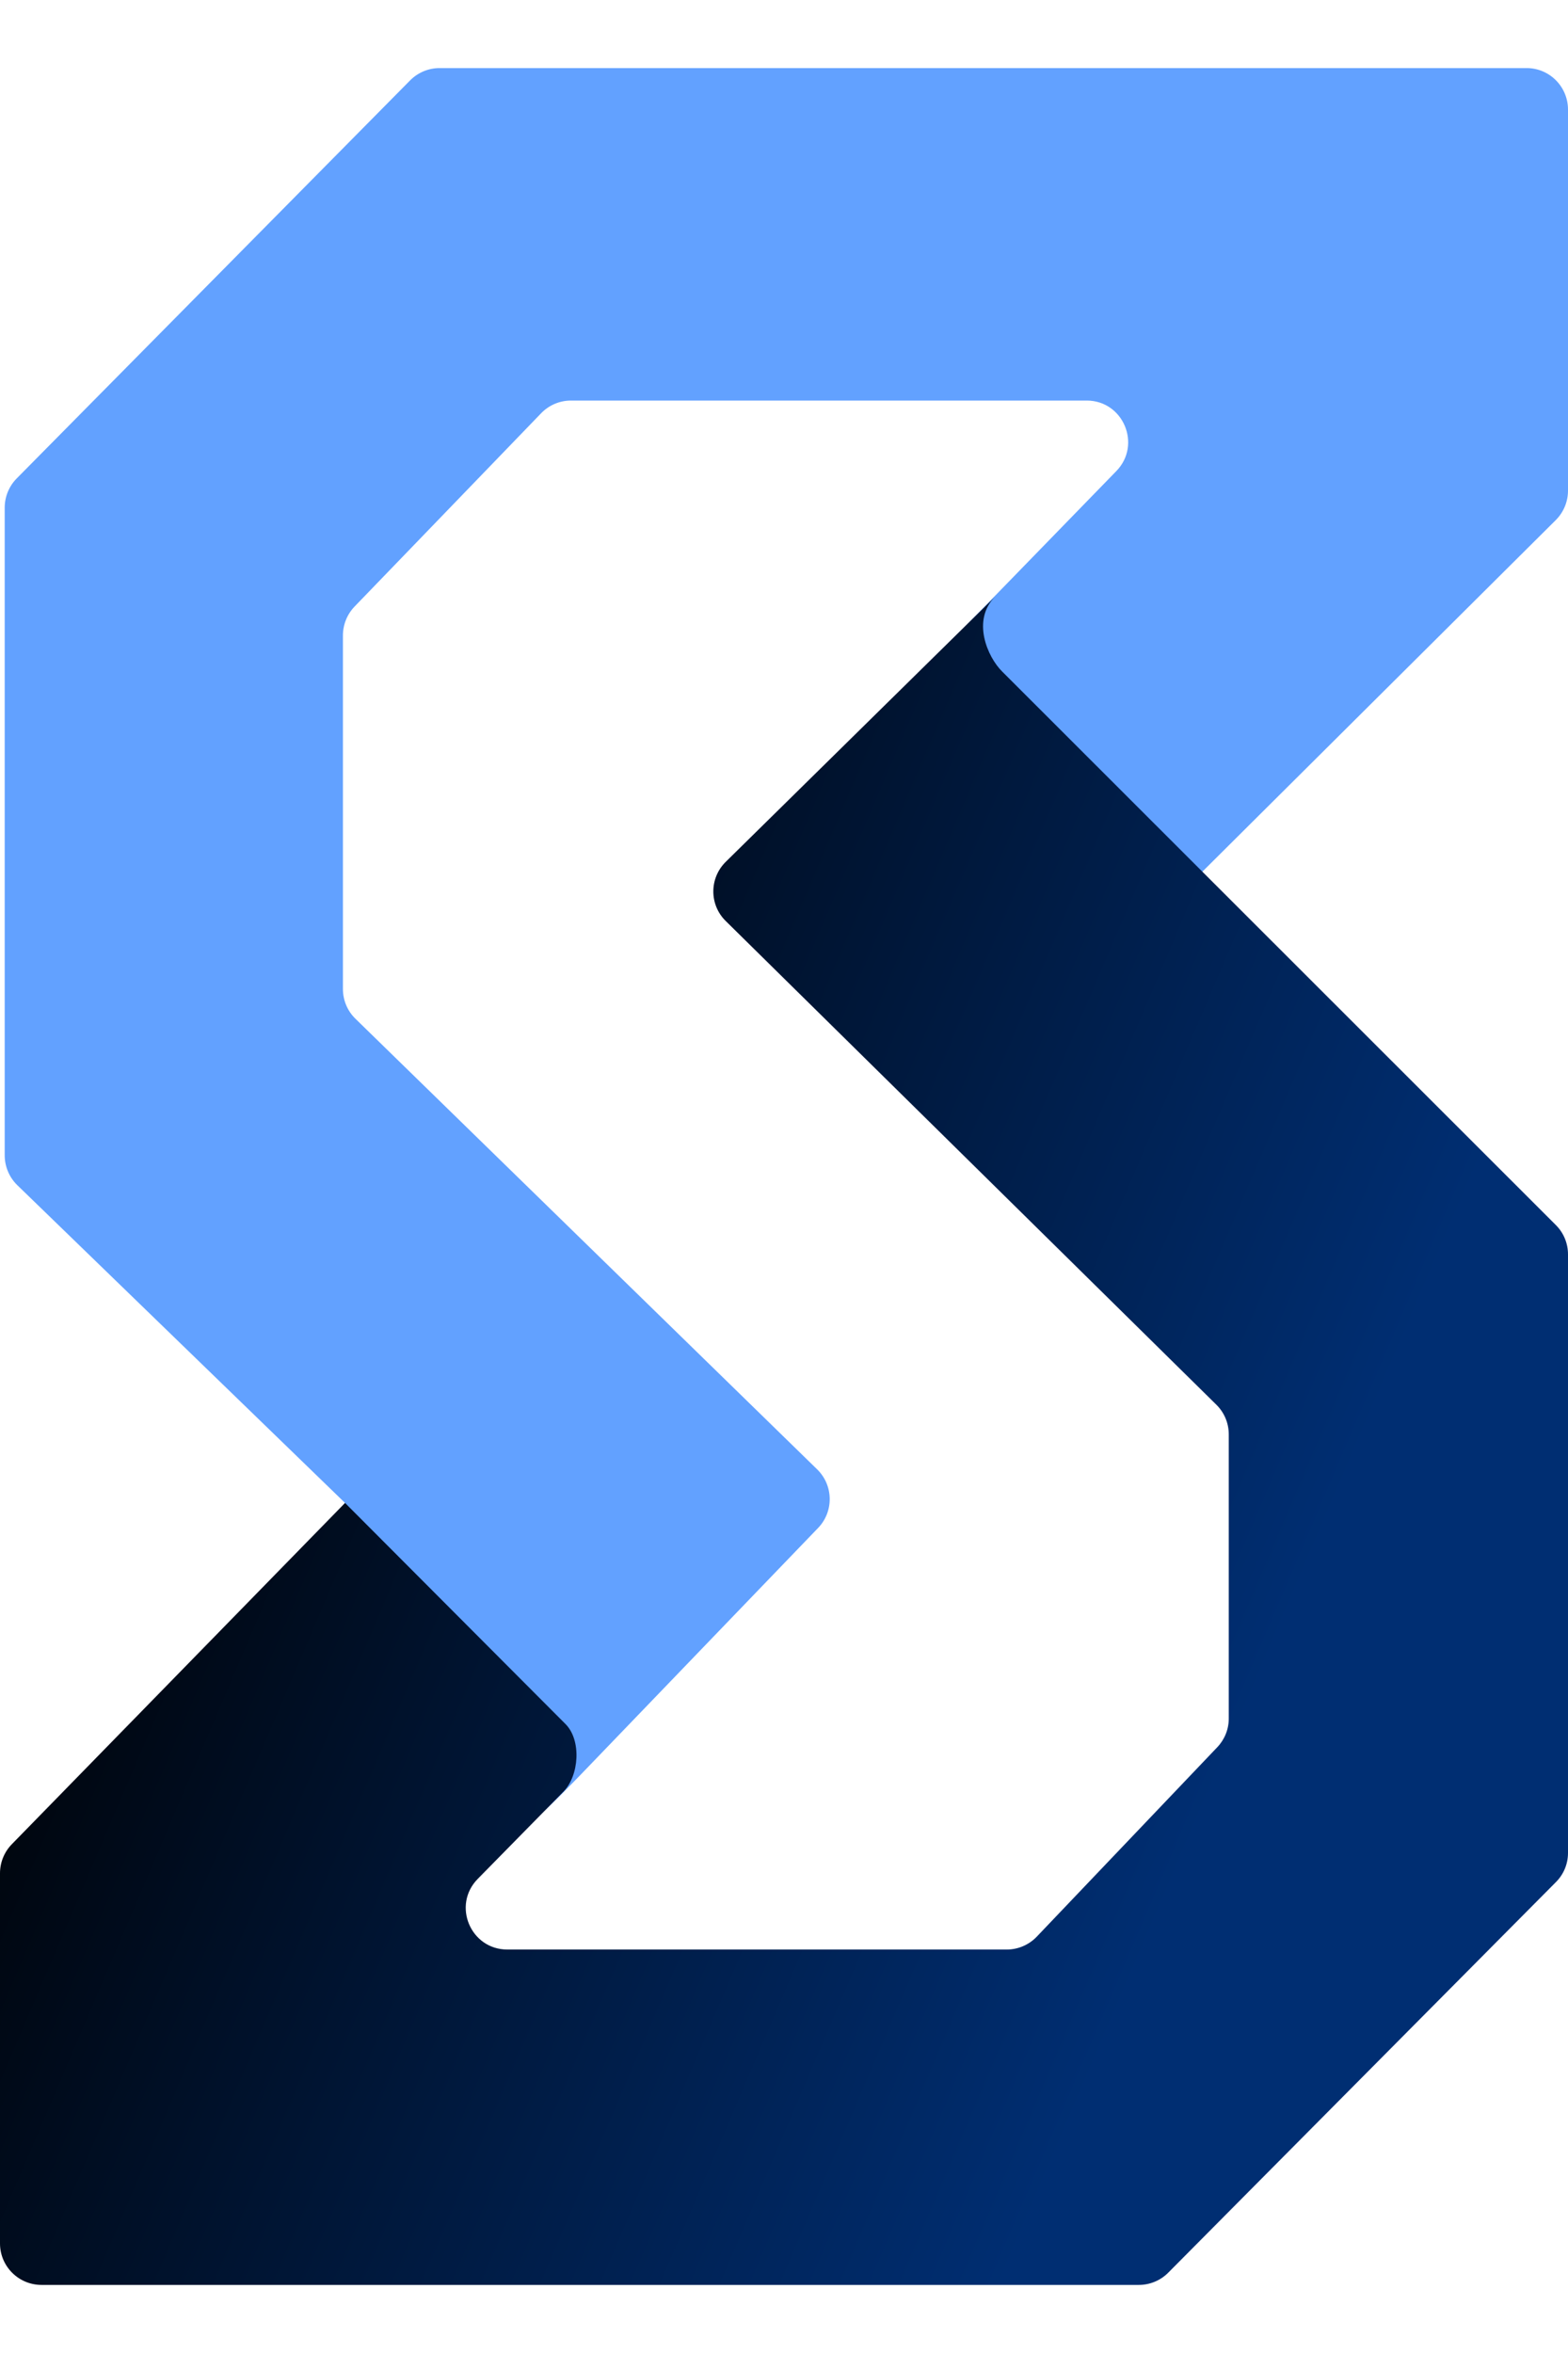
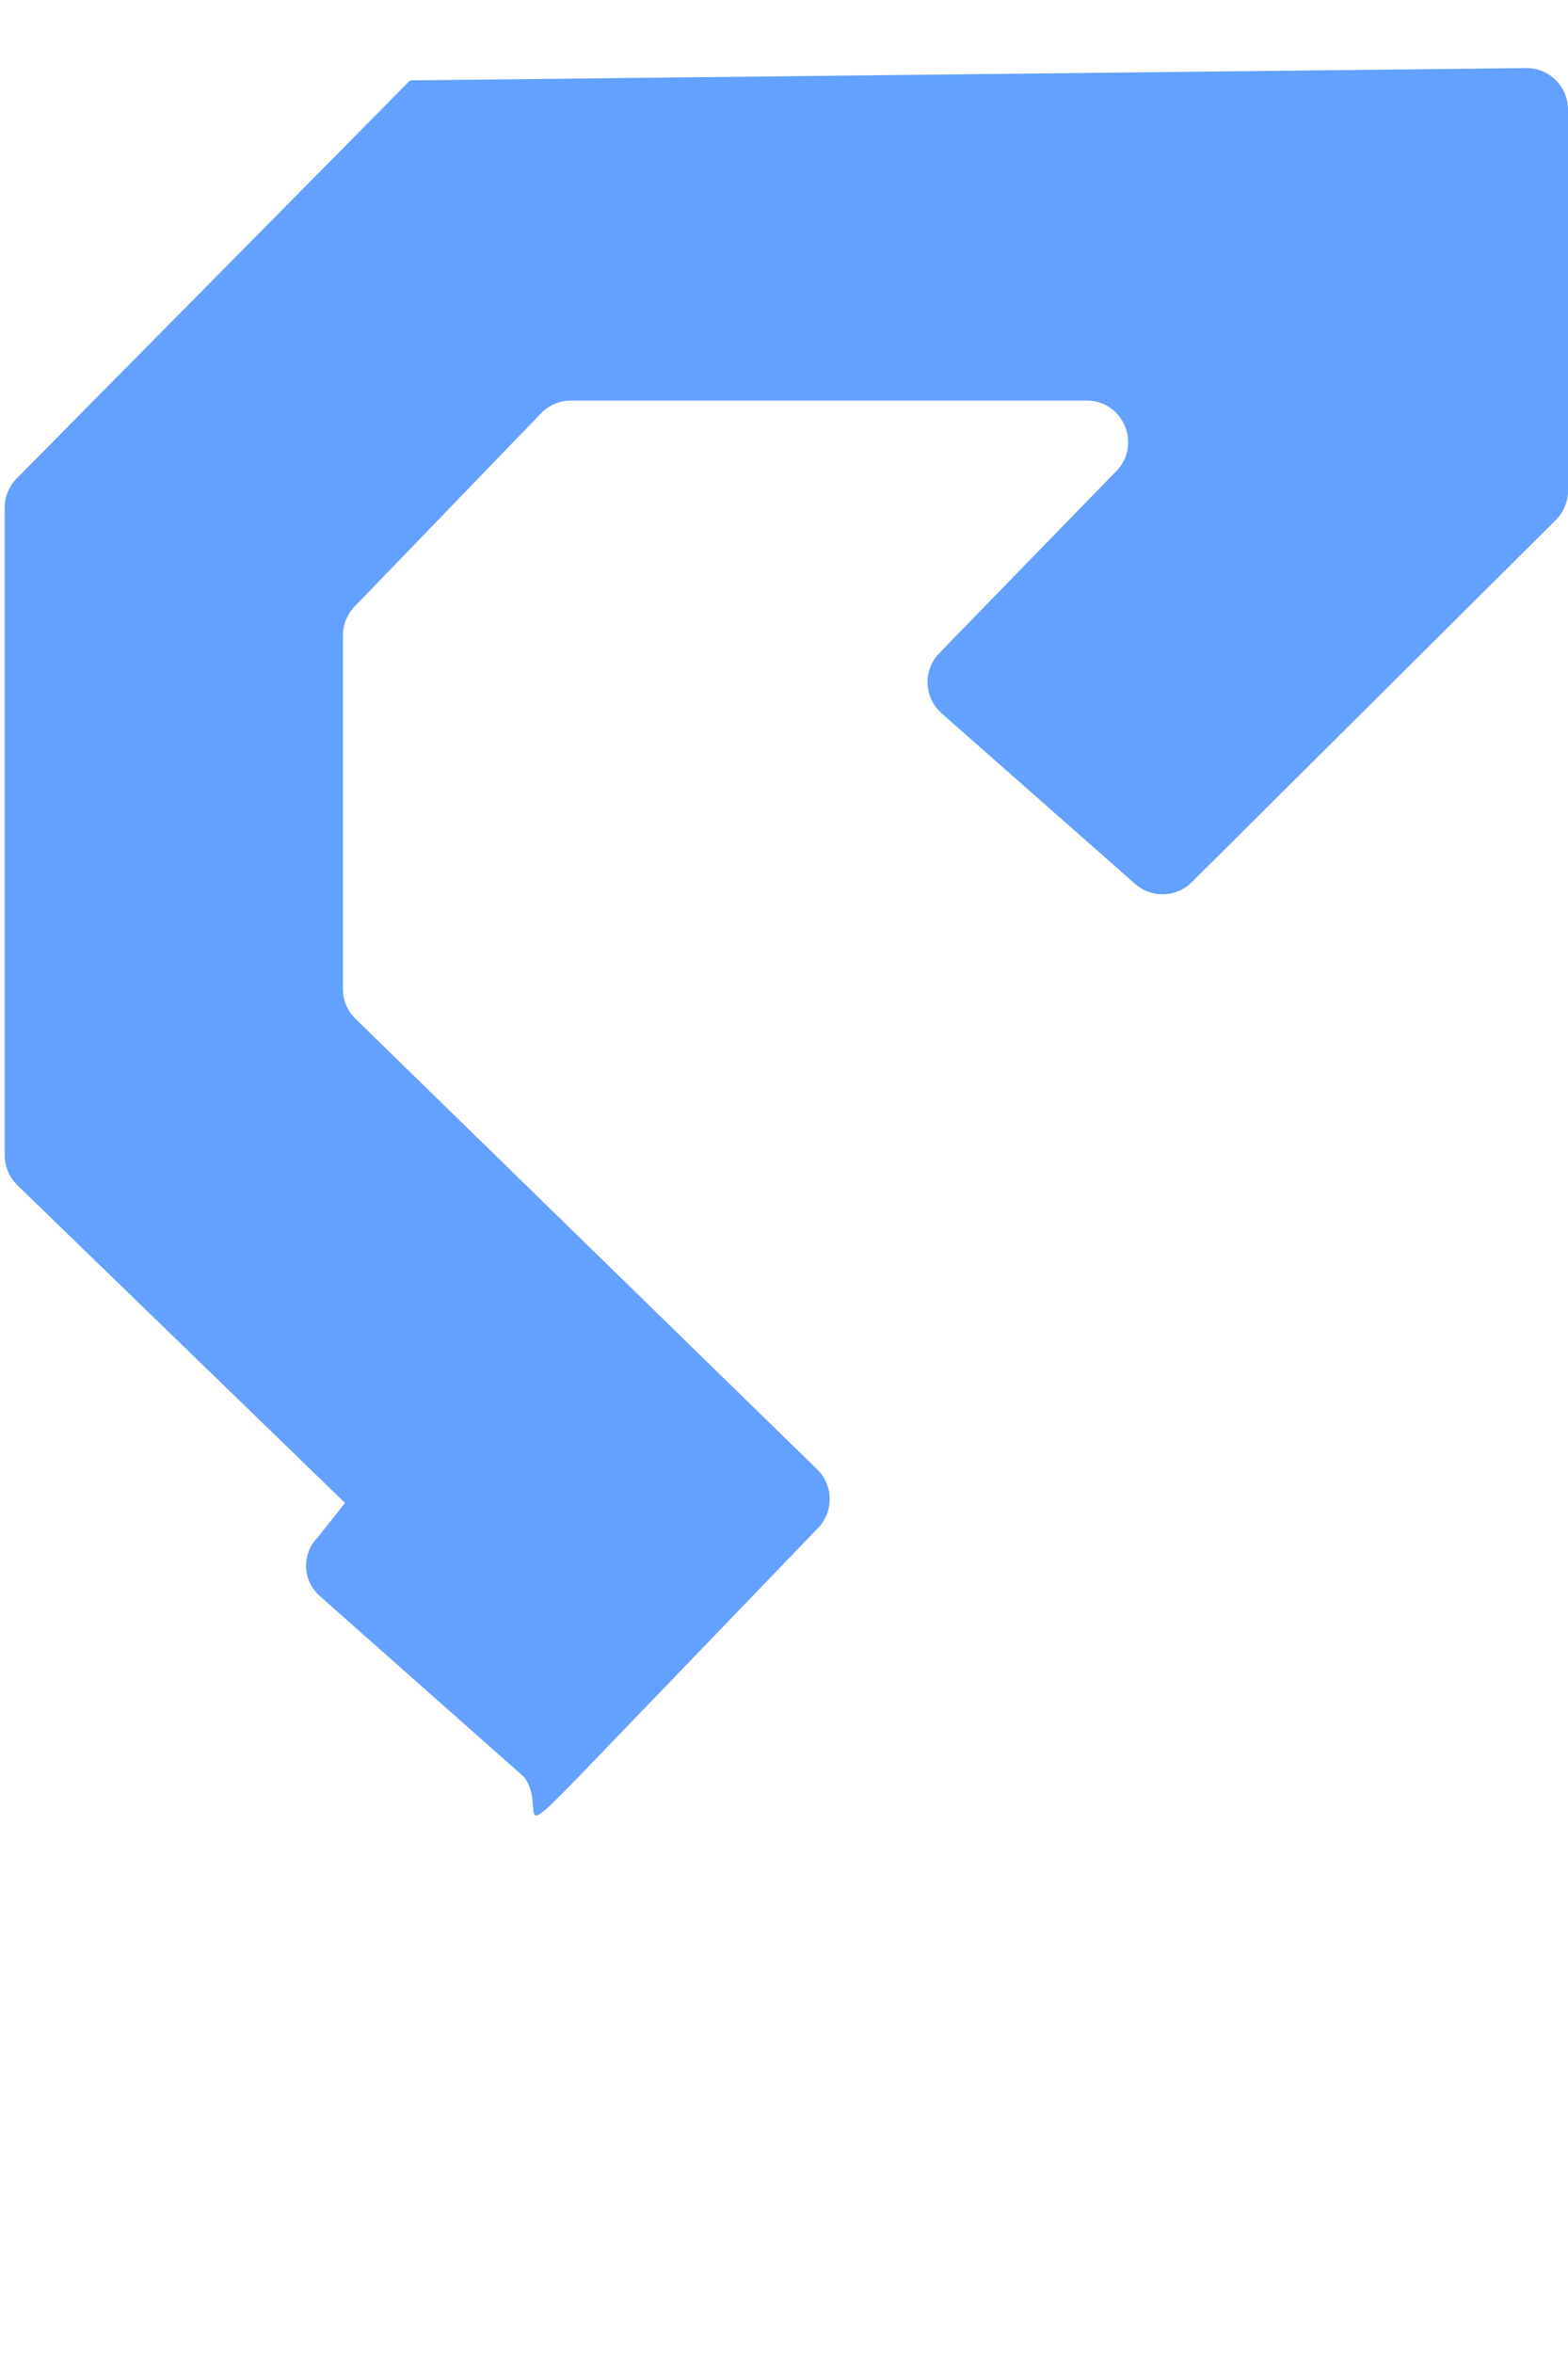
<svg xmlns="http://www.w3.org/2000/svg" width="20" height="30" viewBox="0 0 20 30" fill="none">
-   <path d="M19.844 6.631L15.2 11.249C15.003 11.445 14.688 11.454 14.479 11.27L12.011 9.095C11.783 8.895 11.77 8.545 11.981 8.327L14.239 6.006C14.565 5.671 14.328 5.107 13.861 5.107L7.283 5.107C7.139 5.107 7.003 5.165 6.903 5.268L4.522 7.734C4.427 7.833 4.374 7.965 4.374 8.103L4.374 12.609C4.374 12.752 4.431 12.889 4.534 12.989L10.423 18.734C10.632 18.938 10.637 19.272 10.434 19.482L7.41 22.623C6.497 23.563 6.976 23.024 6.68 22.652L4.076 20.346C3.856 20.15 3.845 19.809 4.053 19.6L4.401 19.162L0.218 15.108C0.117 15.008 0.06 14.872 0.06 14.729V6.473C0.06 6.333 0.115 6.199 0.213 6.1L5.231 1.025C5.33 0.925 5.465 0.868 5.606 0.868L19.472 0.868C19.764 0.868 20 1.105 20 1.398V6.255C20 6.396 19.944 6.531 19.844 6.631Z" fill="url(#paint0_linear_1872_2323)" />
-   <path d="M19.846 23.996L14.902 28.975C14.802 29.076 14.667 29.132 14.525 29.132L0.53 29.132C0.237 29.132 4.99189e-07 28.895 4.99189e-07 28.603V23.883C4.99189e-07 23.744 0.055 23.61 0.153 23.511L4.401 19.162L7.215 21.983C7.418 22.189 7.388 22.638 7.186 22.844L6.093 23.956C5.764 24.291 6.002 24.856 6.471 24.856L12.841 24.856C12.986 24.856 13.125 24.796 13.225 24.691L15.527 22.276C15.621 22.177 15.673 22.047 15.673 21.911V18.288C15.673 18.146 15.617 18.011 15.516 17.911L9.256 11.742C9.046 11.535 9.046 11.197 9.256 10.989L12.695 7.605C12.39 7.904 12.594 8.377 12.784 8.563L19.846 15.62C19.945 15.719 20 15.853 20 15.993V23.624C20 23.764 19.945 23.897 19.846 23.996Z" fill="url(#paint1_linear_1872_2323)" />
+   <path d="M19.844 6.631L15.2 11.249C15.003 11.445 14.688 11.454 14.479 11.27L12.011 9.095C11.783 8.895 11.77 8.545 11.981 8.327L14.239 6.006C14.565 5.671 14.328 5.107 13.861 5.107L7.283 5.107C7.139 5.107 7.003 5.165 6.903 5.268L4.522 7.734C4.427 7.833 4.374 7.965 4.374 8.103L4.374 12.609C4.374 12.752 4.431 12.889 4.534 12.989L10.423 18.734C10.632 18.938 10.637 19.272 10.434 19.482L7.41 22.623C6.497 23.563 6.976 23.024 6.68 22.652L4.076 20.346C3.856 20.15 3.845 19.809 4.053 19.6L4.401 19.162L0.218 15.108C0.117 15.008 0.06 14.872 0.06 14.729V6.473C0.06 6.333 0.115 6.199 0.213 6.1L5.231 1.025L19.472 0.868C19.764 0.868 20 1.105 20 1.398V6.255C20 6.396 19.944 6.531 19.844 6.631Z" fill="url(#paint0_linear_1872_2323)" />
  <defs>
    <linearGradient id="paint0_linear_1872_2323" x1="12.365" y1="2.635" x2="1.676" y2="19.012" gradientUnits="userSpaceOnUse">
      <stop stop-color="#62A1FF" />
      <stop offset="1" stop-color="#62A1FF" />
    </linearGradient>
    <linearGradient id="paint1_linear_1872_2323" x1="18.543" y1="25.385" x2="0.229" y2="17.562" gradientUnits="userSpaceOnUse">
      <stop offset="0.192" stop-color="#002E72" />
      <stop offset="1" />
    </linearGradient>
  </defs>
</svg>